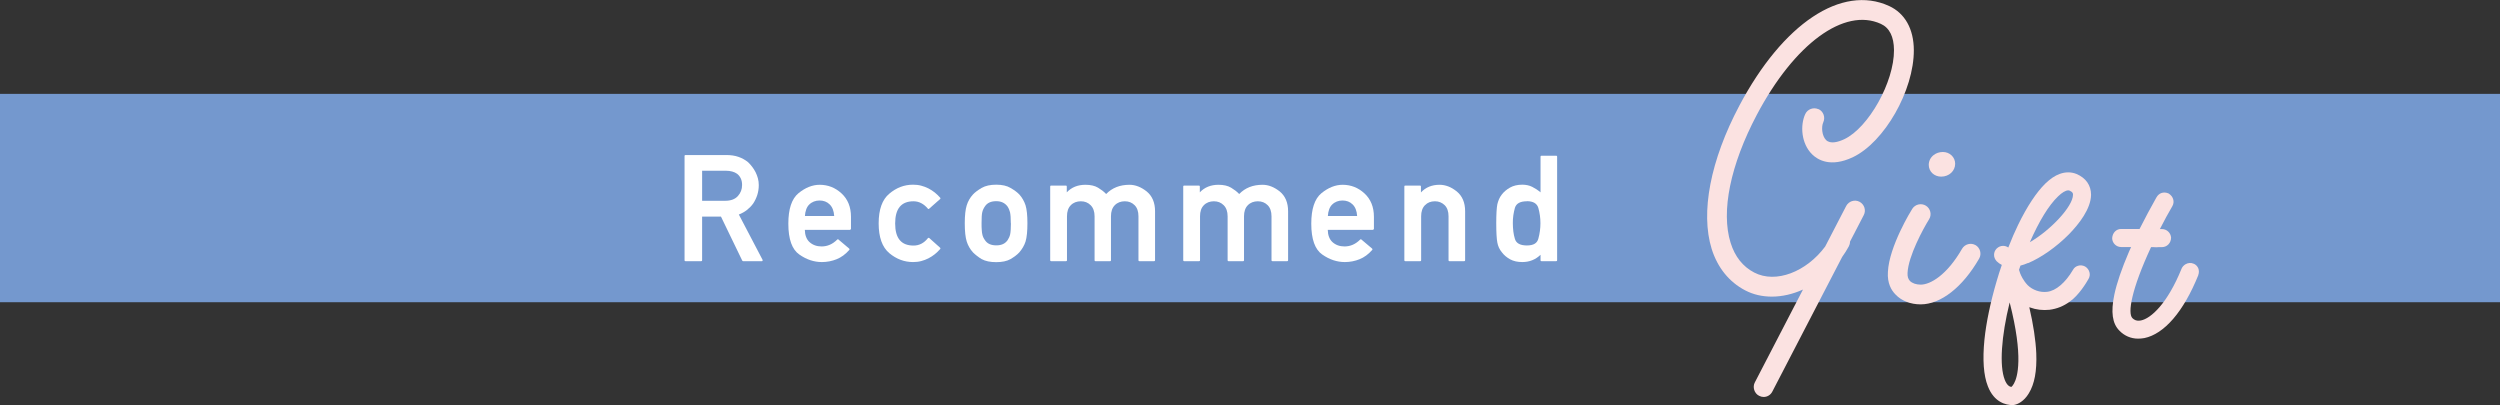
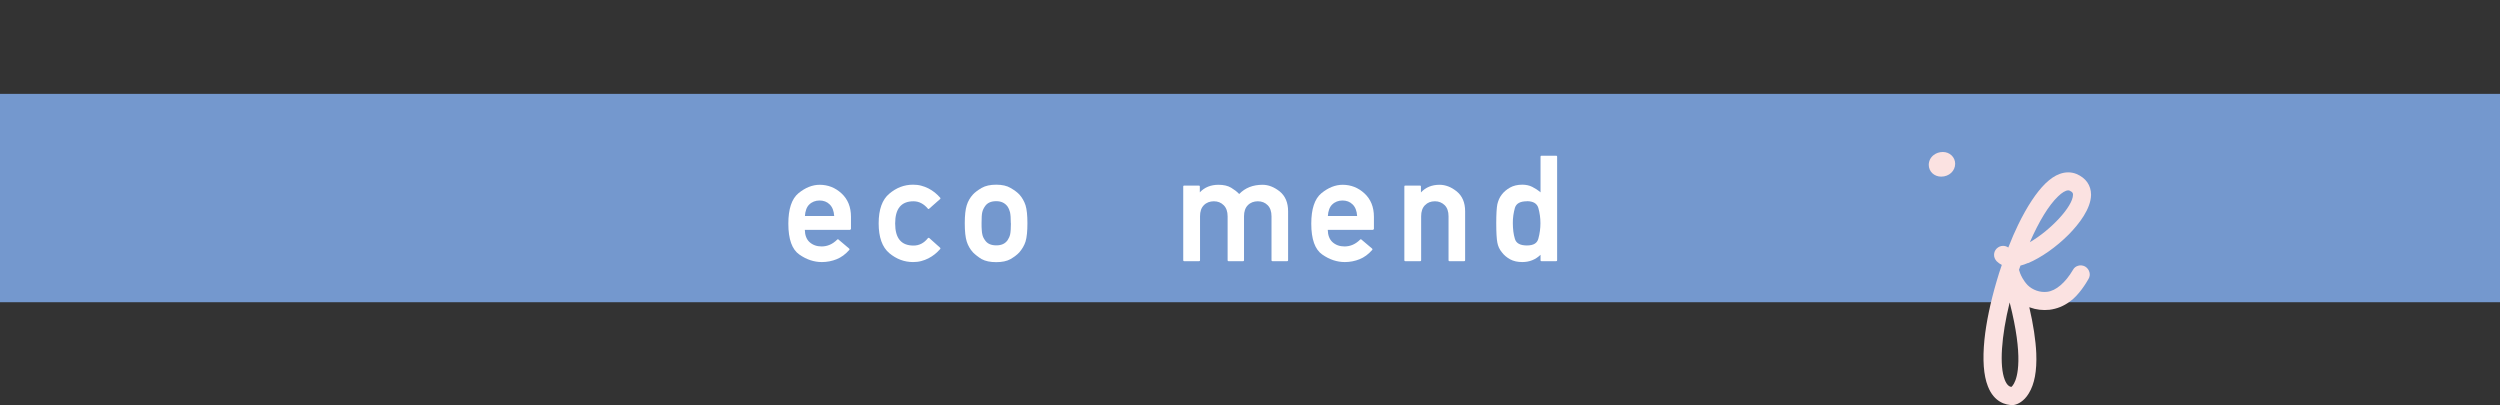
<svg xmlns="http://www.w3.org/2000/svg" id="_レイヤー_1" viewBox="0 0 254.62 41.27">
  <rect x="0" y="0" width="254.62" height="41.27" fill="#333333" stroke="none" />
  <defs>
    <style>.cls-1{fill:#fff;}.cls-2{fill:#fbe2e1;}.cls-3{fill:#7498ce;}</style>
  </defs>
  <rect class="cls-3" y="9.56" width="254.62" height="21.22" />
-   <path class="cls-1" d="m69.81,26.6c-.06,0-.09-.03-.09-.09v-10.63c0-.06.03-.09.09-.09h4.16c.46,0,.88.06,1.25.19.37.13.69.31.97.54.14.13.28.29.41.46.13.17.25.35.35.55.1.2.18.41.24.63.06.22.09.45.09.69,0,.35-.05.68-.15,1-.1.31-.24.61-.42.88-.18.25-.4.47-.64.66-.24.19-.52.34-.82.46.4.77.8,1.54,1.21,2.31.41.77.81,1.54,1.21,2.31.01.03.01.07,0,.09-.02.03-.04.04-.07.04h-1.92s-.03,0-.04-.02c-.01-.01-.03-.02-.04-.03l-2.17-4.49h-1.92v4.45c0,.06-.03.09-.09.09h-1.61Zm1.7-9.2v3.05h2.35c.57,0,1-.16,1.29-.48.29-.32.43-.69.43-1.13,0-.25-.04-.47-.13-.66-.09-.19-.21-.35-.38-.48-.14-.1-.31-.18-.5-.23-.19-.05-.4-.08-.62-.08h-2.45Z" />
  <path class="cls-1" d="m86.65,23.32c0,.06-.03.09-.09.09h-4.59c.01.54.17.96.47,1.24.33.3.74.45,1.24.45.59,0,1.12-.23,1.59-.7,0-.01.03-.02.05-.03s.05,0,.07.02l1.1.93s.03.04.03.06,0,.05-.02.07c-.39.45-.82.76-1.29.95s-.98.29-1.5.29c-.8,0-1.56-.25-2.29-.76-.75-.51-1.13-1.56-1.13-3.15,0-1.49.34-2.53,1.03-3.1.7-.57,1.42-.86,2.16-.86.85,0,1.59.29,2.23.88.64.59.96,1.39.96,2.38v1.25Zm-1.69-1.33c-.03-.51-.19-.91-.46-1.17-.27-.27-.62-.4-1.03-.4s-.78.14-1.06.42c-.13.13-.23.29-.3.49-.07.2-.12.42-.13.67h2.99Z" />
  <path class="cls-1" d="m95.75,25.23s.03.04.03.06,0,.05-.02.07c-.17.19-.35.37-.55.53s-.42.3-.65.42c-.23.12-.48.21-.74.28-.26.07-.54.1-.83.1-.88,0-1.69-.3-2.42-.91-.72-.61-1.08-1.62-1.08-3.03s.36-2.42,1.08-3.02c.72-.61,1.52-.92,2.42-.92.29,0,.57.03.83.1s.51.16.74.28.45.26.65.42.38.34.55.53c.02.02.02.04.02.07s0,.04-.03.06l-1.12.99s-.04.03-.07.03c-.02,0-.04-.01-.05-.03-.42-.5-.91-.76-1.47-.76-1.25,0-1.87.75-1.87,2.26s.62,2.25,1.87,2.25c.58,0,1.07-.25,1.47-.76,0-.01.03-.02.05-.03.02,0,.05,0,.07.01l1.12,1Z" />
  <path class="cls-1" d="m98.26,22.74c0-.81.07-1.42.2-1.83.13-.42.34-.78.64-1.11.21-.22.5-.44.88-.66.38-.22.87-.33,1.48-.33s1.09.11,1.46.33c.19.11.36.22.51.33.15.11.27.22.38.33.29.32.5.69.64,1.11.13.42.19,1.04.19,1.83s-.06,1.44-.19,1.86c-.13.41-.35.77-.64,1.11-.22.24-.52.46-.89.68-.37.21-.86.31-1.46.31s-1.1-.1-1.48-.31c-.17-.1-.33-.21-.48-.33-.15-.12-.28-.23-.4-.35-.3-.33-.51-.7-.64-1.11-.13-.41-.2-1.02-.2-1.86Zm4.69.01c0-.52-.03-.9-.08-1.13-.05-.21-.14-.42-.27-.61-.13-.17-.29-.3-.48-.39-.19-.09-.41-.13-.66-.13-.52,0-.91.17-1.14.52-.07.1-.13.2-.17.29-.05.1-.08.2-.11.32-.05.21-.07.58-.07,1.11,0,.27,0,.5.02.69.01.19.03.35.06.46.04.21.14.41.28.6.23.34.61.51,1.14.51s.89-.17,1.14-.51c.13-.19.22-.39.27-.6.05-.24.08-.62.08-1.14Z" />
-   <path class="cls-1" d="m107.05,26.6c-.06,0-.09-.03-.09-.09v-7.52c0-.06.03-.09.09-.09h1.51c.06,0,.09.03.09.09v.6c.48-.51,1.11-.77,1.9-.77.53,0,.96.1,1.29.3.15.09.29.19.43.29.14.11.27.22.39.35.61-.63,1.4-.94,2.38-.94.6,0,1.18.23,1.75.68.56.46.85,1.13.85,2.01v5c0,.06-.03.09-.09.09h-1.51c-.06,0-.09-.03-.09-.09v-4.48c0-.49-.13-.87-.39-1.13-.27-.27-.6-.4-1-.4s-.76.13-1.02.4c-.26.26-.39.64-.39,1.13v4.48c0,.06-.03.09-.08.09h-1.51c-.05,0-.08-.03-.08-.09v-4.48c0-.48-.13-.86-.4-1.13s-.6-.4-1-.4-.76.13-1.02.4c-.26.26-.39.63-.39,1.13v4.48c0,.06-.03.09-.09.09h-1.51Z" />
  <path class="cls-1" d="m120.6,26.6c-.06,0-.09-.03-.09-.09v-7.52c0-.06.03-.09.09-.09h1.51c.06,0,.09.03.09.09v.6c.48-.51,1.11-.77,1.9-.77.53,0,.96.1,1.29.3.15.09.29.19.43.29.14.11.27.22.39.35.61-.63,1.4-.94,2.38-.94.6,0,1.18.23,1.75.68.56.46.85,1.13.85,2.01v5c0,.06-.03.09-.09.09h-1.51c-.06,0-.09-.03-.09-.09v-4.48c0-.49-.13-.87-.39-1.13-.27-.27-.6-.4-1-.4s-.76.13-1.02.4c-.26.26-.39.64-.39,1.13v4.48c0,.06-.03.09-.08.09h-1.51c-.05,0-.08-.03-.08-.09v-4.48c0-.48-.13-.86-.4-1.13s-.6-.4-1-.4-.76.13-1.02.4c-.26.26-.39.63-.39,1.13v4.48c0,.06-.03.09-.09.09h-1.51Z" />
  <path class="cls-1" d="m139.91,23.32c0,.06-.03.09-.09.09h-4.59c.01.54.17.96.47,1.24.33.3.74.45,1.24.45.59,0,1.12-.23,1.59-.7,0-.01.03-.02.05-.03s.05,0,.07.02l1.1.93s.03.04.03.06,0,.05-.02.07c-.39.45-.82.76-1.29.95s-.98.29-1.5.29c-.8,0-1.56-.25-2.29-.76-.75-.51-1.13-1.56-1.13-3.15,0-1.49.34-2.53,1.03-3.1.7-.57,1.42-.86,2.16-.86.85,0,1.59.29,2.23.88.64.59.96,1.39.96,2.38v1.25Zm-1.69-1.33c-.03-.51-.19-.91-.46-1.17-.27-.27-.62-.4-1.03-.4s-.78.14-1.06.42c-.13.13-.23.29-.3.49-.07.2-.12.42-.13.67h2.99Z" />
  <path class="cls-1" d="m143.12,26.6c-.06,0-.09-.03-.09-.09v-7.52c0-.06.03-.09.09-.09h1.51c.06,0,.09.03.09.09v.61c.48-.52,1.11-.78,1.9-.78.31,0,.6.06.89.17.29.11.57.28.86.51.56.46.85,1.13.85,2.01v5c0,.06-.03.09-.09.09h-1.51c-.06,0-.09-.03-.09-.09v-4.48c0-.49-.13-.87-.39-1.13-.28-.27-.61-.4-.99-.4-.42,0-.76.13-1.02.4-.26.26-.39.64-.39,1.13v4.48c0,.06-.03.09-.09.09h-1.51Z" />
  <path class="cls-1" d="m156.99,26.6c-.06,0-.09-.03-.09-.09v-.56c-.52.5-1.14.74-1.86.74-.48,0-.89-.09-1.24-.28-.34-.19-.63-.43-.85-.73h0c-.23-.28-.38-.6-.45-.98-.07-.37-.11-1.02-.11-1.96s.04-1.56.11-1.93c.04-.18.1-.35.17-.52.07-.17.17-.32.28-.47h0c.22-.29.51-.53.85-.72.34-.19.76-.29,1.24-.29.37,0,.71.07,1.01.22s.58.33.85.56v-3.64c0-.06.03-.09.09-.09h1.51c.06,0,.09.03.09.09v10.56c0,.06-.03.09-.09.09h-1.51Zm-1.48-6.1c-.68,0-1.08.22-1.22.67h0c-.07.25-.12.5-.16.76s-.05.53-.05.81.02.56.05.83.09.52.16.76h0c.13.45.54.67,1.22.67s1.05-.23,1.17-.7c.14-.51.21-1.04.21-1.57s-.07-1.03-.21-1.54c-.13-.46-.52-.7-1.17-.7Z" />
-   <path class="cls-2" d="m185.2,11.12c-.51-.23-1.11,0-1.34.5-.53,1.15-.41,2.99.69,4.09.58.57,1.88,1.37,4.14.31,3.23-1.52,6.25-6.82,6.23-10.92-.01-2.16-.91-3.75-2.52-4.49-4.83-2.21-10.82,1.78-15.25,10.15-2.95,5.57-3.97,10.88-2.82,14.59.6,1.91,1.78,3.37,3.41,4.22.84.44,1.76.64,2.72.64,1.05,0,2.13-.25,3.17-.72l-4.9,9.45c-.26.48-.06,1.13.43,1.37.15.08.31.12.46.12.37,0,.72-.2.9-.57l7.1-13.69c.25-.34.47-.7.68-1.08.08-.15.12-.31.12-.48l1.4-2.7c.26-.49.06-1.1-.43-1.36-.49-.26-1.1-.06-1.36.43l-2.14,4.13c-1.92,2.58-5.02,3.79-7.22,2.65-1.16-.6-1.97-1.62-2.41-3.03-1-3.19-.02-7.95,2.67-13.04,3.83-7.24,8.91-10.96,12.63-9.26.88.4,1.33,1.3,1.34,2.67.02,3.25-2.59,7.91-5.07,9.08-.6.28-1.41.52-1.85.08-.42-.42-.5-1.33-.28-1.81.23-.51.01-1.11-.49-1.34Z" />
-   <path class="cls-2" d="m201.21,24.97c-.48-.28-1.1-.11-1.38.37-1.55,2.7-3.24,3.65-4.21,3.65-.46,0-.87-.14-1.1-.38-.18-.19-.26-.45-.24-.82.08-1.72,1.61-4.52,2.19-5.45.3-.47.15-1.1-.32-1.39-.47-.29-1.09-.15-1.39.32-.1.15-2.36,3.82-2.48,6.42-.08,1.16.36,1.89.77,2.3.61.65,1.54,1.01,2.56,1.01,2.05,0,4.28-1.74,5.96-4.66.28-.48.11-1.1-.37-1.38Z" />
+   <path class="cls-2" d="m201.21,24.97Z" />
  <path class="cls-2" d="m197.71,17.99c.8,0,1.42-.58,1.42-1.31,0-.67-.55-1.2-1.25-1.2-.36,0-.68.11-.94.31-.32.25-.5.61-.5,1,0,.68.55,1.2,1.27,1.2Z" />
  <path class="cls-2" d="m206.55,26.8c1.32-.55,2.88-1.64,4.15-2.92,1.03-1.05,2.25-2.6,2.27-4.04,0-.96-.52-1.71-1.48-2.12-.55-.22-1.13-.22-1.73,0-.47.17-.94.49-1.45.98-.9.88-1.86,2.33-2.76,4.18-.35.72-.69,1.5-1.01,2.33-.15-.11-.34-.17-.53-.17h0c-.24,0-.47.1-.65.27-.18.18-.27.41-.27.65,0,.24.1.47.27.65.15.15.32.27.52.37-.19.55-.37,1.11-.53,1.67-.63,2.14-1.06,4.2-1.24,5.95-.2,2.04-.09,3.63.35,4.74.63,1.64,1.84,1.91,2.51,1.92.04,0,.12,0,.21-.03.3-.06.95-.33,1.45-1.17.58-.94.83-2.27.76-4.08-.06-1.35-.3-2.93-.71-4.69.02,0,.04.02.06.02.65.24,1.31.31,2,.24.76-.1,1.44-.37,2.07-.84.91-.63,1.68-1.91,1.9-2.3.12-.2.16-.44.1-.67-.06-.24-.21-.46-.45-.6-.45-.24-1.01-.08-1.23.34-.76,1.3-1.74,2.14-2.63,2.24-.72.09-1.48-.18-1.99-.68-.46-.49-.67-.98-.76-1.2l-.12-.36c.05-.14.1-.29.15-.43.25-.06.5-.15.75-.26Zm.19-2.14c.93-2.13,1.93-3.76,2.86-4.65.41-.4.78-.62,1.04-.62.06,0,.11,0,.15.03.34.15.34.29.34.42-.01,1.2-2.3,3.62-4.4,4.83Zm-1.62,14.4c-.11.2-.2.3-.27.35-.18-.03-.45-.16-.67-.73-.56-1.42-.35-4.42.5-7.88,1.42,5.56.8,7.61.44,8.26Z" />
-   <path class="cls-2" d="m223.87,27.28c-.1-.2-.27-.36-.45-.42-.26-.12-.57-.1-.84.06-.18.11-.32.27-.39.44-1.45,3.58-3.13,5.08-4.15,5.28-.06.01-.11.02-.19.02-.25.02-.48-.07-.67-.26-.5-.5-.1-2.93,1.9-7.23h.22c.24.02.45.02.57,0h.32c.51,0,.93-.41.93-.98-.04-.48-.44-.86-.93-.86h-.21c.42-.83.86-1.63,1.28-2.35.24-.44.09-.98-.4-1.28-.51-.21-.98-.05-1.24.42-.57,1-1.17,2.14-1.71,3.2h-1.88c-.48,0-.87.37-.91.93,0,.5.41.91.91.91h1.02l-.21.46c-.76,1.77-1.25,3.21-1.5,4.39-.37,1.78-.21,2.94.52,3.67.5.52,1.17.81,1.89.81.21,0,.45-.02.66-.06.98-.2,1.99-.87,2.92-1.95.95-1.1,1.81-2.6,2.56-4.45v-.02c.09-.24.08-.51-.02-.74Z" />
</svg>